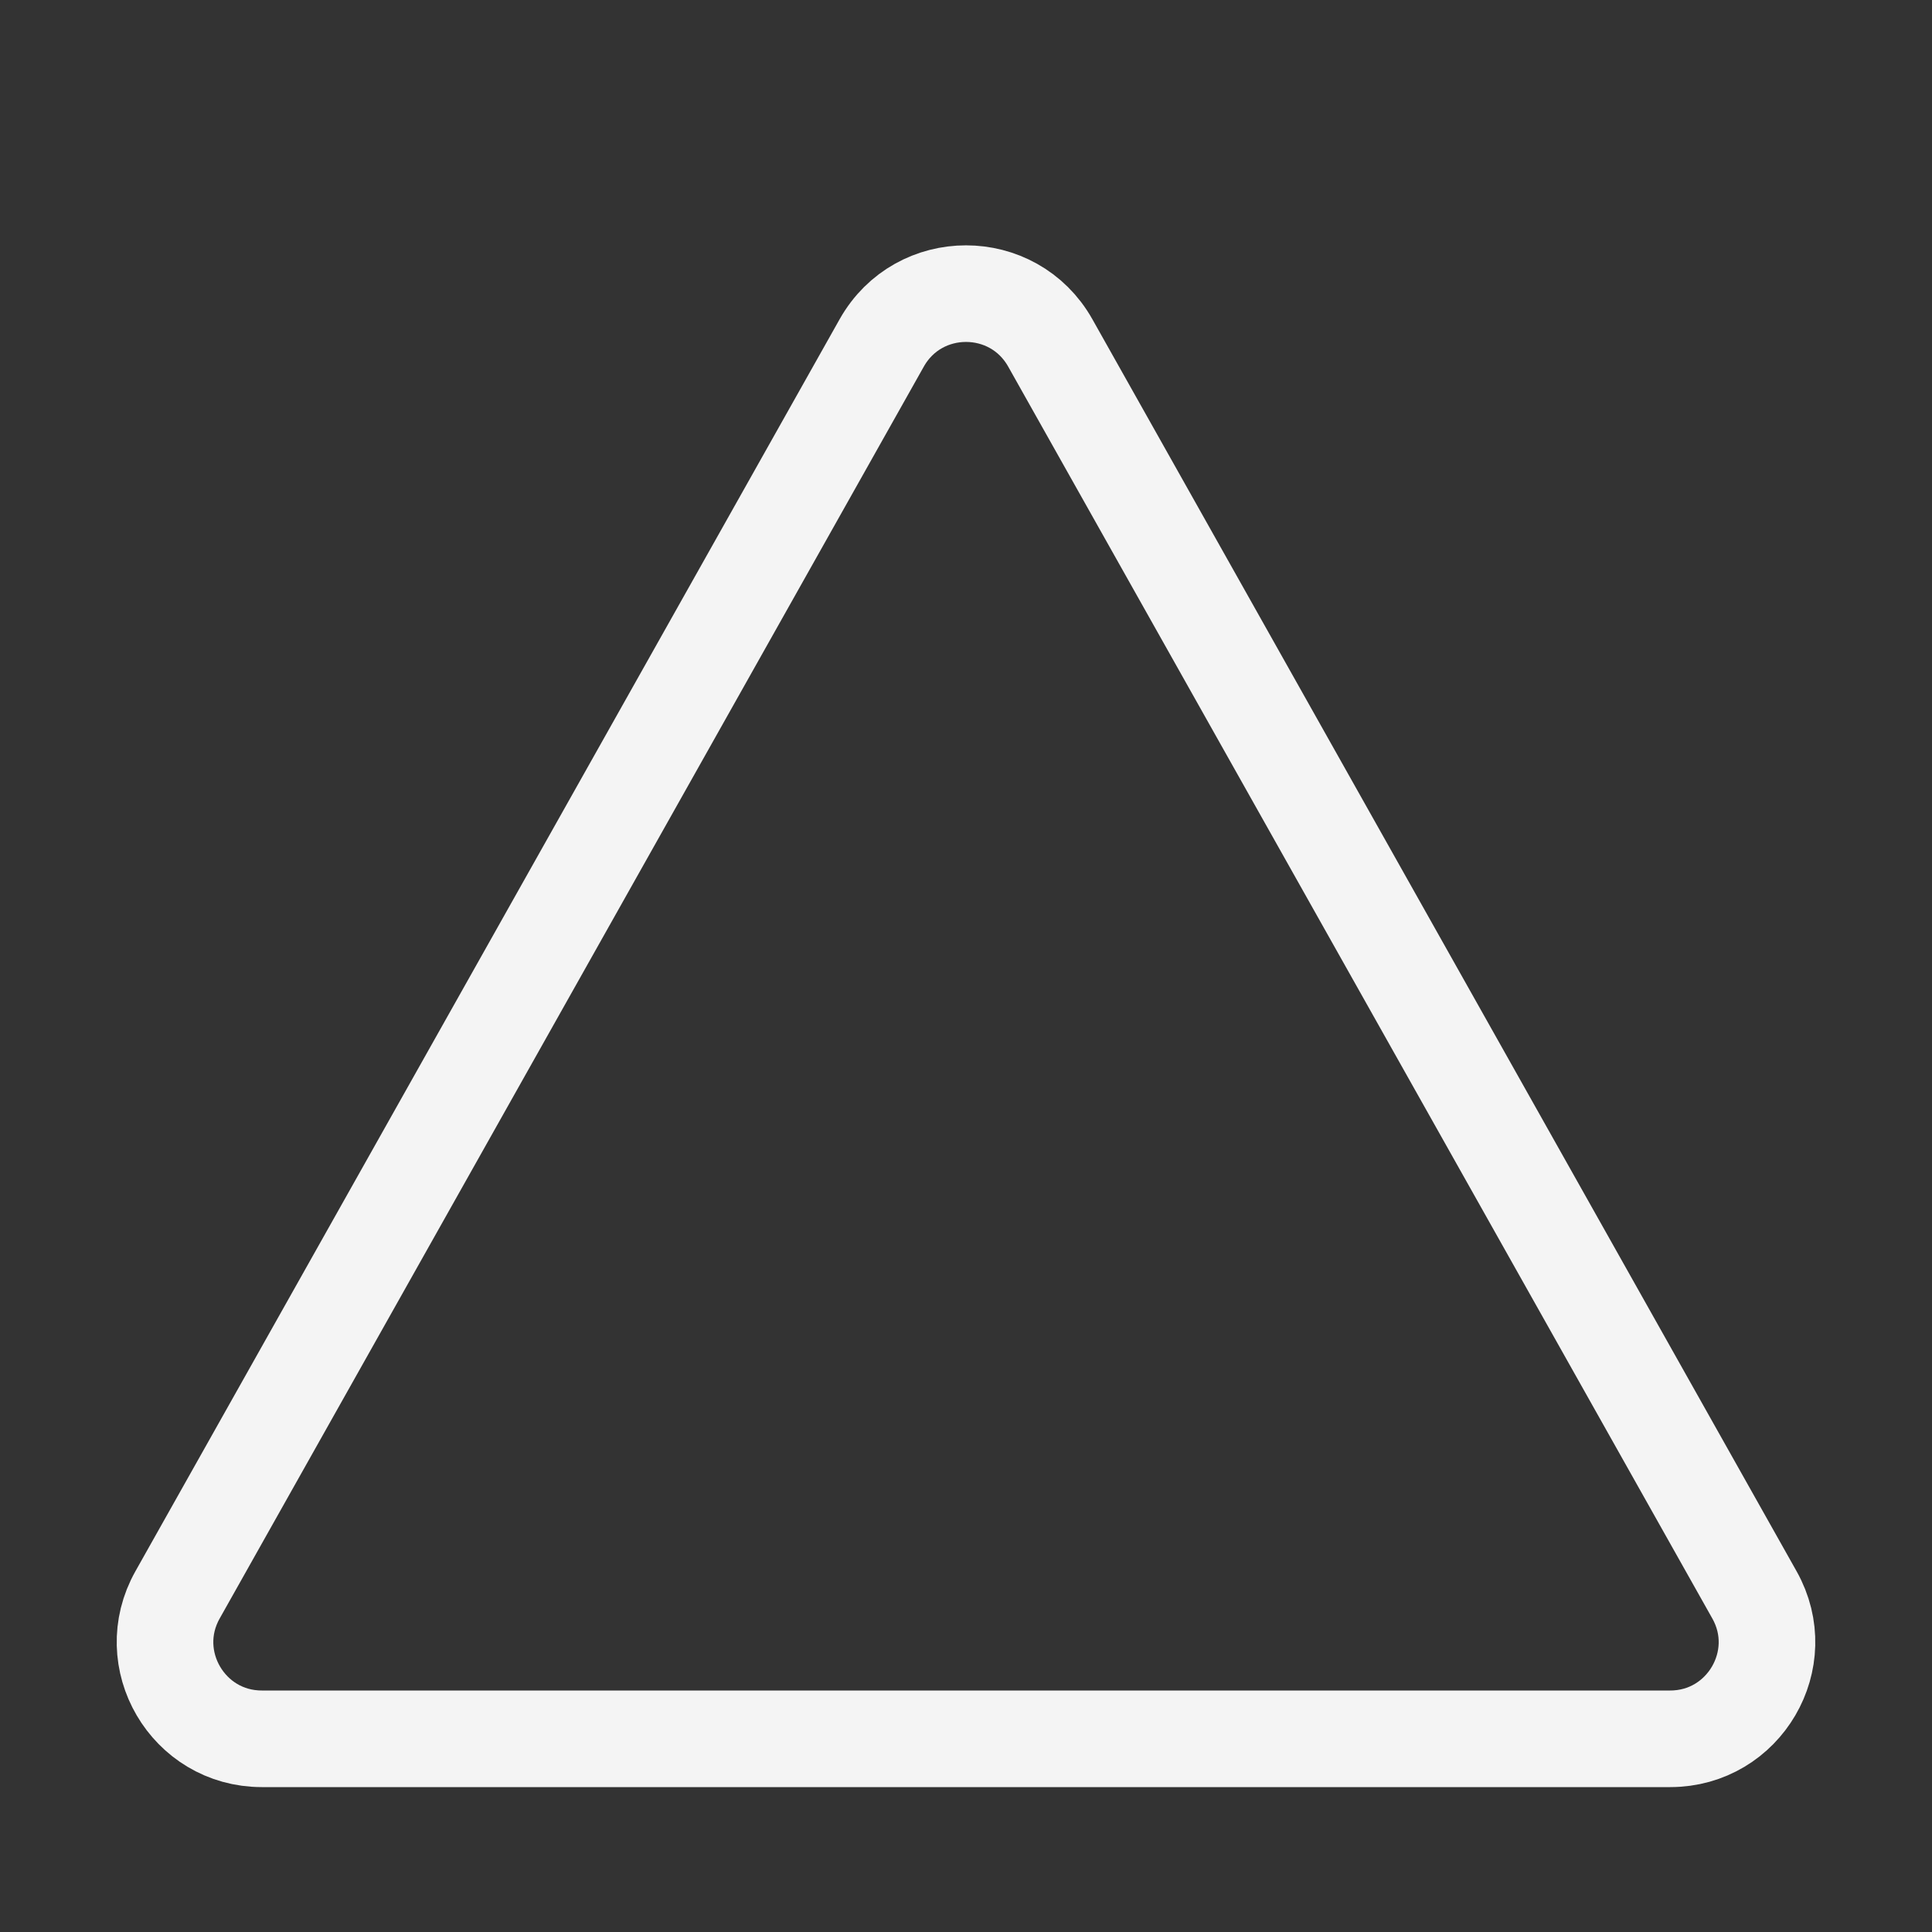
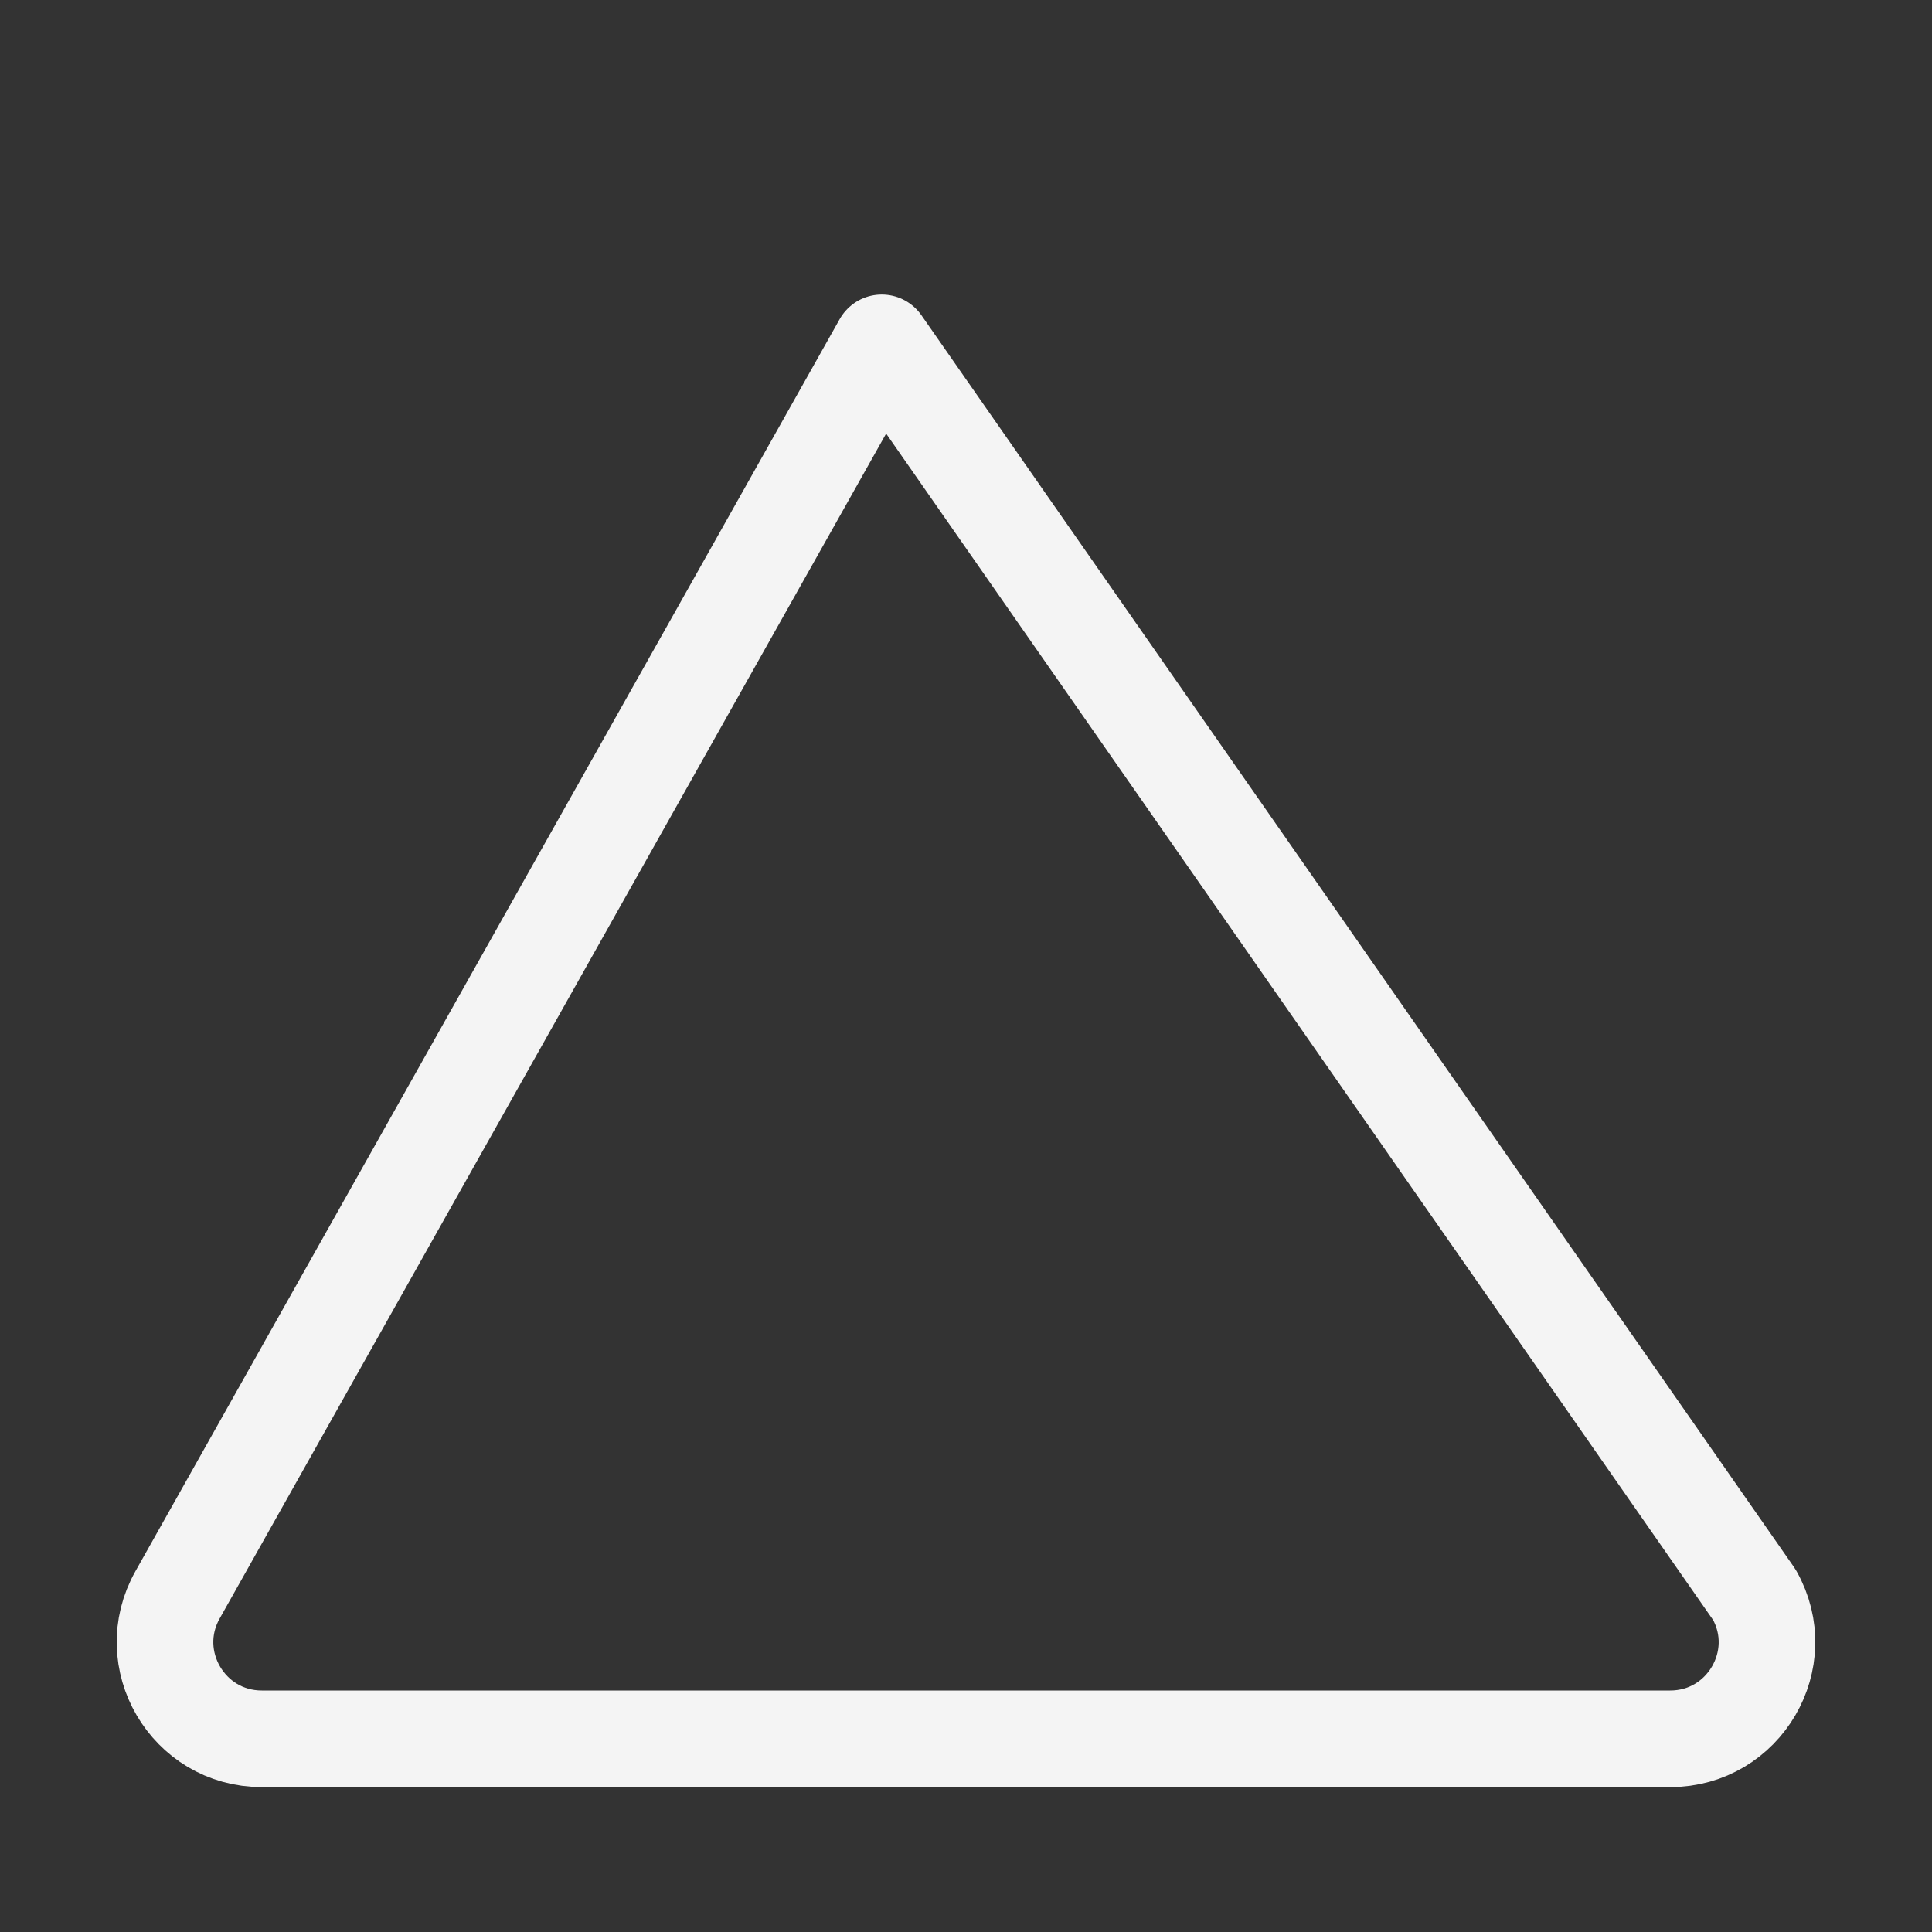
<svg xmlns="http://www.w3.org/2000/svg" width="20" height="20" viewBox="0 0 20 20" fill="none">
  <rect x="0" y="0" width="20" height="20" fill="#333333" stroke="none" />
-   <path d="M9.128 3.549C9.511 2.87 10.489 2.87 10.872 3.549L18.162 16.51C18.537 17.176 18.055 18 17.29 18H2.71C1.945 18 1.463 17.176 1.838 16.51L9.128 3.549Z" stroke="#F4F4F4" stroke-linejoin="round" />
+   <path d="M9.128 3.549L18.162 16.51C18.537 17.176 18.055 18 17.29 18H2.71C1.945 18 1.463 17.176 1.838 16.51L9.128 3.549Z" stroke="#F4F4F4" stroke-linejoin="round" />
</svg>